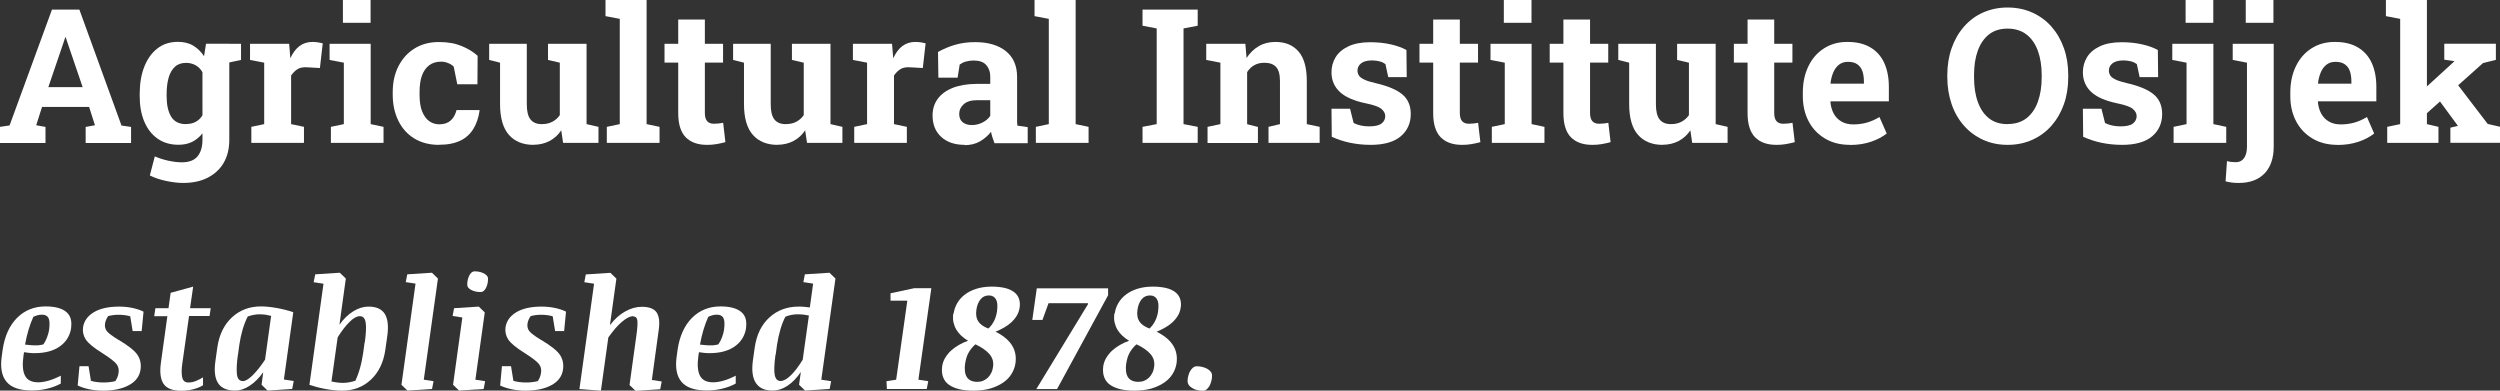
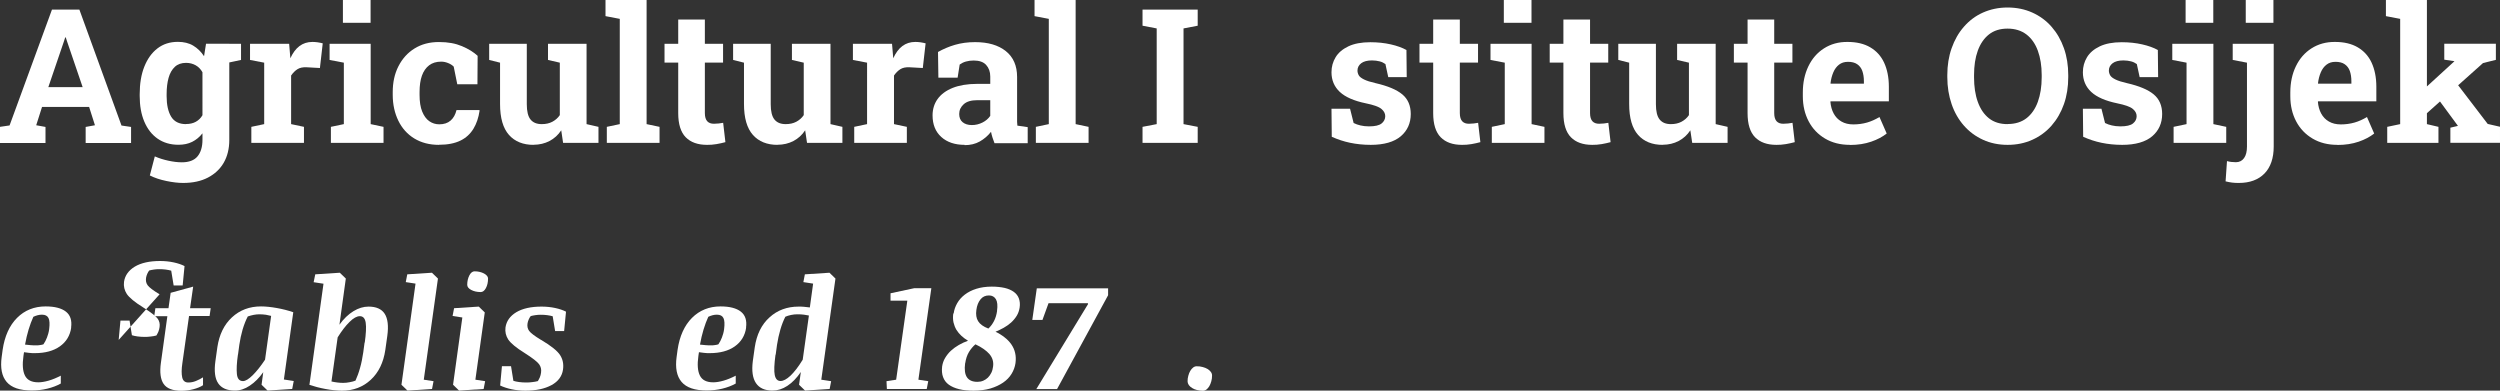
<svg xmlns="http://www.w3.org/2000/svg" id="Layer_1" viewBox="0 0 266.47 41.63">
  <rect x="0" y="0" width="266.47" height="41.63" fill="#333333" stroke="none" />
  <defs>
    <style>.cls-1{fill:#fff;}</style>
  </defs>
  <g>
    <path class="cls-1" d="M0,15.23v-1.71l1.02-.15L5.54,1.02h2.92l4.49,12.36,1.02,.15v1.71h-4.84v-1.71l.99-.18-.62-1.95H4.48l-.62,1.95,.99,.18v1.71H0Zm5.16-5.94h3.65l-1.66-4.87-.14-.43h-.06l-.15,.46-1.65,4.84Z" />
    <path class="cls-1" d="M19.53,19.5c-.53,0-1.13-.07-1.8-.21s-1.25-.33-1.76-.59l.53-2.03c.46,.2,.94,.35,1.45,.46s.99,.17,1.43,.17c.76,0,1.32-.21,1.67-.63s.53-1.01,.53-1.77v-.69c-.31,.4-.68,.7-1.1,.91s-.91,.31-1.46,.31c-.86,0-1.6-.22-2.22-.65s-1.09-1.04-1.42-1.82-.49-1.69-.49-2.72v-.21c0-1.11,.16-2.09,.49-2.92s.79-1.48,1.4-1.95,1.33-.7,2.18-.7c.63,0,1.18,.13,1.63,.4s.84,.64,1.16,1.13l.21-1.33h2.48V14.92c0,.93-.2,1.74-.59,2.42s-.96,1.21-1.69,1.59-1.61,.57-2.64,.57Zm.3-6.28c.4,0,.75-.08,1.04-.24s.53-.39,.71-.7V7.7c-.18-.32-.42-.57-.72-.74s-.64-.26-1.03-.26c-.49,0-.89,.14-1.19,.42s-.53,.67-.67,1.17-.21,1.08-.21,1.75v.21c0,.92,.16,1.65,.48,2.18s.85,.8,1.59,.8Zm4.26-6.49l-1.24-2.06h2.84v1.72l-1.6,.34Z" />
    <path class="cls-1" d="M26.79,15.23v-1.71l1.37-.29V6.68l-1.51-.29v-1.72h4.17l.11,1.31,.02,.23c.26-.57,.58-1.01,.97-1.3s.84-.44,1.38-.44c.17,0,.35,.01,.56,.04s.38,.07,.54,.11l-.3,2.63-1.42-.08c-.4-.02-.73,.05-.98,.21s-.47,.38-.67,.67v5.18l1.37,.29v1.71h-5.59Z" />
    <path class="cls-1" d="M35.27,15.23v-1.71l1.38-.29V6.68l-1.52-.29v-1.72h4.38V13.23l1.37,.29v1.71h-5.6Zm1.28-12.8V0h2.95V2.43h-2.95Z" />
    <path class="cls-1" d="M46.79,15.44c-1.02,0-1.89-.23-2.63-.68s-1.31-1.09-1.7-1.89-.6-1.72-.6-2.76v-.29c0-1.04,.2-1.96,.61-2.76s.97-1.43,1.71-1.89,1.6-.69,2.6-.69,1.77,.15,2.46,.44,1.25,.64,1.67,1.03l-.02,3.03h-2.15l-.38-1.88c-.16-.16-.35-.28-.6-.38s-.48-.15-.73-.15c-.52,0-.95,.13-1.29,.39s-.6,.63-.77,1.11-.25,1.06-.25,1.75v.29c0,.72,.09,1.32,.28,1.78s.44,.81,.76,1.03,.67,.33,1.06,.33c.5,0,.9-.13,1.21-.4s.51-.64,.63-1.12h2.43l.03,.06c-.11,.75-.33,1.4-.66,1.94s-.79,.97-1.39,1.26-1.35,.44-2.27,.44Z" />
    <path class="cls-1" d="M56.87,15.44c-1.11,0-1.99-.35-2.62-1.06s-.95-1.8-.95-3.3V6.68l-1.16-.29v-1.72h4.01v6.44c0,.75,.13,1.3,.4,1.63s.66,.49,1.2,.49c.42,0,.8-.08,1.12-.25s.59-.4,.8-.71V6.68l-1.26-.29v-1.72h4.11V13.23l1.27,.29v1.71h-3.77l-.2-1.34c-.33,.5-.75,.88-1.25,1.14s-1.07,.4-1.7,.4Z" />
    <path class="cls-1" d="M64.68,15.23v-1.71l1.38-.29V2.01l-1.52-.29V0h4.38V13.23l1.38,.29v1.71h-5.61Z" />
    <path class="cls-1" d="M75.36,15.44c-.98,0-1.74-.27-2.27-.81s-.8-1.4-.8-2.57V6.67h-1.46v-2h1.46V2.08h2.84v2.59h1.94v2h-1.94v5.38c0,.41,.09,.7,.26,.88s.41,.26,.71,.26c.16,0,.33-.01,.51-.03s.34-.05,.47-.07l.24,2.06c-.29,.08-.61,.15-.95,.21s-.68,.08-1.01,.08Z" />
    <path class="cls-1" d="M82.87,15.44c-1.11,0-1.99-.35-2.62-1.06s-.95-1.8-.95-3.3V6.68l-1.16-.29v-1.72h4.01v6.44c0,.75,.13,1.3,.4,1.63s.66,.49,1.2,.49c.42,0,.8-.08,1.12-.25s.59-.4,.8-.71V6.68l-1.26-.29v-1.72h4.11V13.23l1.27,.29v1.71h-3.77l-.2-1.34c-.33,.5-.75,.88-1.25,1.14s-1.07,.4-1.7,.4Z" />
    <path class="cls-1" d="M91.05,15.23v-1.71l1.37-.29V6.68l-1.51-.29v-1.72h4.17l.11,1.31,.02,.23c.26-.57,.58-1.01,.97-1.3s.84-.44,1.38-.44c.17,0,.35,.01,.56,.04s.38,.07,.54,.11l-.3,2.63-1.42-.08c-.4-.02-.73,.05-.98,.21s-.47,.38-.67,.67v5.18l1.37,.29v1.71h-5.59Z" />
    <path class="cls-1" d="M102.83,15.44c-1.05,0-1.88-.28-2.5-.84s-.93-1.33-.93-2.3c0-.66,.18-1.25,.54-1.75s.9-.9,1.6-1.18,1.58-.43,2.61-.43h1.4v-.78c0-.51-.15-.92-.44-1.24s-.74-.47-1.33-.47c-.31,0-.58,.04-.83,.11s-.46,.18-.66,.32l-.22,1.4h-2.05l-.04-2.74c.55-.31,1.15-.57,1.8-.76s1.36-.29,2.16-.29c1.38,0,2.47,.32,3.27,.96s1.2,1.56,1.2,2.75v4.36c0,.14,0,.29,0,.42s.01,.28,.03,.41l1.1,.16v1.71h-3.54c-.07-.18-.14-.38-.21-.59s-.12-.42-.16-.62c-.34,.43-.74,.77-1.2,1.03s-1,.39-1.62,.39Zm.76-2.11c.4,0,.77-.09,1.13-.27s.63-.42,.83-.71v-1.67h-1.41c-.62,0-1.1,.14-1.42,.43s-.48,.63-.48,1.04c0,.38,.12,.67,.36,.87s.57,.31,.99,.31Z" />
    <path class="cls-1" d="M110.41,15.23v-1.71l1.38-.29V2.01l-1.52-.29V0h4.38V13.23l1.38,.29v1.71h-5.61Z" />
    <path class="cls-1" d="M121.78,15.23v-1.71l1.51-.29V3.03l-1.51-.29V1.02h5.88v1.72l-1.51,.29V13.23l1.51,.29v1.71h-5.88Z" />
-     <path class="cls-1" d="M128.71,15.23v-1.71l1.37-.29V6.68l-1.51-.29v-1.72h4.17l.13,1.51c.35-.54,.79-.96,1.3-1.26s1.11-.45,1.77-.45c1.05,0,1.87,.33,2.46,1.01,.59,.67,.89,1.72,.89,3.15v4.6l1.37,.29v1.71h-5.45v-1.71l1.22-.29v-4.59c0-.71-.14-1.21-.42-1.51s-.7-.44-1.25-.44c-.41,0-.77,.09-1.07,.26s-.56,.42-.76,.74v5.55l1.15,.29v1.71h-5.37Z" />
    <path class="cls-1" d="M146.11,15.44c-.79,0-1.52-.08-2.2-.22s-1.33-.36-1.96-.64l-.03-2.99h1.98l.38,1.52c.22,.11,.46,.2,.73,.26s.56,.1,.9,.1c.64,0,1.09-.1,1.35-.31s.39-.47,.39-.78c0-.29-.14-.55-.42-.78s-.83-.42-1.66-.59c-1.25-.26-2.17-.66-2.76-1.21s-.89-1.25-.89-2.1c0-.59,.15-1.12,.44-1.6s.75-.87,1.36-1.16,1.39-.44,2.34-.44c.79,0,1.52,.08,2.18,.23s1.22,.35,1.67,.6l.03,2.89h-1.97l-.3-1.39c-.18-.13-.38-.23-.62-.29s-.51-.1-.81-.1c-.5,0-.89,.1-1.15,.3s-.4,.46-.4,.78c0,.18,.05,.35,.14,.51s.28,.3,.56,.44,.69,.27,1.22,.39c1.31,.3,2.26,.7,2.86,1.2s.9,1.2,.9,2.09c0,.98-.36,1.78-1.07,2.38s-1.78,.91-3.2,.91Z" />
    <path class="cls-1" d="M155.83,15.44c-.98,0-1.74-.27-2.27-.81s-.8-1.4-.8-2.57V6.67h-1.46v-2h1.46V2.08h2.84v2.59h1.94v2h-1.94v5.38c0,.41,.09,.7,.26,.88s.41,.26,.71,.26c.16,0,.33-.01,.51-.03s.34-.05,.47-.07l.24,2.06c-.29,.08-.61,.15-.95,.21s-.68,.08-1.01,.08Z" />
    <path class="cls-1" d="M159.01,15.23v-1.71l1.38-.29V6.68l-1.52-.29v-1.72h4.38V13.23l1.37,.29v1.71h-5.6Zm1.28-12.8V0h2.95V2.43h-2.95Z" />
    <path class="cls-1" d="M169.71,15.44c-.98,0-1.74-.27-2.27-.81s-.8-1.4-.8-2.57V6.67h-1.46v-2h1.46V2.08h2.84v2.59h1.94v2h-1.94v5.38c0,.41,.09,.7,.26,.88s.41,.26,.71,.26c.16,0,.33-.01,.51-.03s.34-.05,.47-.07l.24,2.06c-.29,.08-.61,.15-.95,.21s-.68,.08-1.01,.08Z" />
    <path class="cls-1" d="M177.22,15.44c-1.11,0-1.99-.35-2.62-1.06s-.95-1.8-.95-3.3V6.68l-1.16-.29v-1.72h4.01v6.44c0,.75,.13,1.3,.4,1.63s.66,.49,1.2,.49c.42,0,.8-.08,1.12-.25s.59-.4,.8-.71V6.68l-1.26-.29v-1.72h4.11V13.23l1.27,.29v1.71h-3.77l-.2-1.34c-.33,.5-.75,.88-1.25,1.14s-1.07,.4-1.7,.4Z" />
    <path class="cls-1" d="M189.34,15.44c-.98,0-1.74-.27-2.27-.81s-.8-1.4-.8-2.57V6.67h-1.46v-2h1.46V2.08h2.84v2.59h1.94v2h-1.94v5.38c0,.41,.09,.7,.26,.88s.41,.26,.71,.26c.16,0,.33-.01,.51-.03s.34-.05,.47-.07l.24,2.06c-.29,.08-.61,.15-.95,.21s-.68,.08-1.01,.08Z" />
    <path class="cls-1" d="M197.18,15.44c-1.01,0-1.89-.22-2.65-.67s-1.34-1.06-1.75-1.84-.62-1.67-.62-2.68v-.39c0-1.05,.2-1.98,.59-2.79s.94-1.45,1.66-1.91,1.55-.7,2.52-.69c.96,0,1.76,.19,2.41,.57s1.15,.92,1.48,1.63,.51,1.57,.51,2.58v1.55h-6.21l-.02,.06c.04,.46,.15,.87,.35,1.24s.46,.64,.82,.85,.78,.31,1.28,.31,1.01-.07,1.46-.2,.89-.33,1.32-.59l.77,1.76c-.44,.35-.98,.64-1.65,.87s-1.42,.35-2.27,.35Zm-2.04-6.52h3.53v-.25c0-.43-.06-.8-.17-1.11s-.3-.55-.55-.72-.57-.25-.97-.25-.7,.1-.96,.3-.46,.47-.61,.82-.25,.74-.3,1.17l.03,.05Z" />
    <path class="cls-1" d="M213.99,15.44c-.96,0-1.83-.18-2.62-.54s-1.47-.86-2.04-1.51-1.01-1.41-1.31-2.29-.46-1.83-.46-2.88v-.21c0-1.04,.15-1.99,.46-2.87s.74-1.64,1.31-2.29,1.24-1.16,2.03-1.51,1.66-.54,2.62-.54,1.84,.18,2.64,.54,1.48,.86,2.05,1.51,1.01,1.41,1.32,2.29,.46,1.83,.46,2.87v.21c0,1.04-.15,2-.46,2.88s-.75,1.64-1.32,2.29-1.25,1.15-2.05,1.51-1.67,.54-2.63,.54Zm0-2.22c.81,0,1.48-.21,2.01-.62s.94-1,1.21-1.75,.41-1.62,.41-2.62v-.23c0-.98-.14-1.85-.41-2.59s-.68-1.33-1.22-1.74-1.21-.62-2.01-.62-1.46,.21-1.98,.62-.92,.99-1.19,1.73-.4,1.61-.4,2.61v.23c0,1,.13,1.87,.4,2.62s.66,1.33,1.19,1.75,1.19,.62,1.99,.62Z" />
    <path class="cls-1" d="M226.2,15.44c-.79,0-1.52-.08-2.2-.22s-1.33-.36-1.96-.64l-.03-2.99h1.98l.38,1.52c.22,.11,.46,.2,.73,.26s.56,.1,.9,.1c.64,0,1.09-.1,1.35-.31s.39-.47,.39-.78c0-.29-.14-.55-.42-.78s-.83-.42-1.66-.59c-1.25-.26-2.17-.66-2.76-1.21s-.89-1.25-.89-2.1c0-.59,.15-1.12,.44-1.6s.75-.87,1.36-1.16,1.39-.44,2.34-.44c.79,0,1.52,.08,2.18,.23s1.22,.35,1.67,.6l.03,2.89h-1.97l-.3-1.39c-.18-.13-.38-.23-.62-.29s-.51-.1-.81-.1c-.5,0-.89,.1-1.15,.3s-.4,.46-.4,.78c0,.18,.05,.35,.14,.51s.28,.3,.56,.44,.69,.27,1.22,.39c1.31,.3,2.26,.7,2.86,1.2s.9,1.2,.9,2.09c0,.98-.36,1.78-1.07,2.38s-1.78,.91-3.2,.91Z" />
    <path class="cls-1" d="M231.68,15.23v-1.71l1.38-.29V6.68l-1.52-.29v-1.72h4.38V13.23l1.37,.29v1.71h-5.6Zm1.28-12.8V0h2.95V2.43h-2.95Z" />
    <path class="cls-1" d="M238.63,19.5c-.27,0-.51-.01-.73-.04s-.44-.07-.68-.13l.15-2.16c.14,.04,.29,.07,.45,.09s.33,.03,.5,.03c.37,0,.66-.15,.87-.44s.31-.71,.31-1.24V6.68l-1.52-.29v-1.72h4.37V15.62c0,1.24-.33,2.2-.98,2.87s-1.57,1.01-2.74,1.01Zm.74-17.07V0h2.95V2.43h-2.95Z" />
    <path class="cls-1" d="M249.14,15.44c-1.01,0-1.89-.22-2.65-.67s-1.34-1.06-1.75-1.84-.62-1.67-.62-2.68v-.39c0-1.05,.2-1.98,.59-2.79s.94-1.45,1.66-1.91,1.55-.7,2.52-.69c.96,0,1.76,.19,2.41,.57s1.15,.92,1.48,1.63,.51,1.57,.51,2.58v1.55h-6.21l-.02,.06c.04,.46,.15,.87,.35,1.24s.46,.64,.82,.85,.78,.31,1.28,.31,1.01-.07,1.46-.2,.89-.33,1.32-.59l.77,1.76c-.44,.35-.98,.64-1.65,.87s-1.42,.35-2.27,.35Zm-2.04-6.52h3.53v-.25c0-.43-.06-.8-.17-1.11s-.3-.55-.55-.72-.57-.25-.97-.25-.7,.1-.96,.3-.46,.47-.61,.82-.25,.74-.3,1.17l.03,.05Z" />
    <path class="cls-1" d="M254.45,15.23v-1.71l1.38-.29V2.01l-1.52-.29V0h4.37V13.23l1.23,.29v1.71h-5.45Zm3.92-2.89l-1.37-1.59,4.59-4.2,.02-.03-1.08-.16v-1.7h5.5v1.72l-1.37,.34-6.29,5.62Zm2.81,2.89v-1.62l.8-.19-.02-.04-2.09-2.84,1.82-1.87,3.47,4.54,1.31,.3v1.71h-5.28Z" />
  </g>
  <g>
    <path class="cls-1" d="M7.59,34.92c-.12,.85-.53,1.52-1.21,2s-1.57,.72-2.66,.72c-.21,0-.42,0-.63-.03-.21-.02-.38-.04-.53-.07l-.06,.4c-.13,.92-.08,1.61,.16,2.09,.24,.48,.71,.72,1.42,.72,.32,0,.69-.06,1.11-.18,.42-.12,.85-.3,1.29-.53v.84c-.43,.24-.91,.42-1.45,.55-.54,.13-1.09,.19-1.64,.19-1.27,0-2.16-.3-2.68-.91-.52-.61-.69-1.5-.53-2.67l.1-.74c.21-1.46,.73-2.61,1.54-3.42s1.83-1.22,3.04-1.22c.98,0,1.7,.19,2.17,.56,.47,.37,.65,.93,.55,1.69Zm-4.04-1.14c-.18,.4-.35,.84-.5,1.34s-.28,1.04-.38,1.61c.2,.02,.4,.04,.6,.06s.39,.02,.56,.02c.15,0,.3,0,.44-.03,.14-.02,.26-.04,.36-.08,.15-.22,.28-.46,.38-.73s.19-.56,.23-.88c.07-.55,.05-.95-.07-1.19-.12-.24-.35-.36-.7-.36-.15,0-.31,.02-.46,.06-.16,.04-.31,.1-.46,.17Z" />
-     <path class="cls-1" d="M12.65,36.23c1.06,.63,1.73,1.17,2.02,1.62,.29,.45,.39,.96,.31,1.54-.1,.71-.51,1.27-1.23,1.66-.72,.39-1.64,.59-2.78,.59-.51,0-1-.05-1.47-.15-.47-.1-.88-.24-1.22-.4l.19-2.06h.97l.25,1.56c.16,.05,.36,.1,.6,.13,.24,.03,.49,.05,.76,.05,.21,0,.42-.01,.64-.04,.21-.02,.42-.06,.61-.11,.07-.11,.14-.25,.21-.4,.06-.16,.11-.32,.13-.5,.05-.34-.02-.64-.21-.9-.19-.26-.7-.66-1.55-1.2-.89-.55-1.46-1.03-1.73-1.42-.26-.4-.36-.83-.3-1.3,.1-.68,.49-1.22,1.15-1.62,.67-.4,1.57-.6,2.69-.6,.51,0,1,.05,1.46,.15s.84,.23,1.15,.39l-.2,2.07h-.96l-.26-1.58c-.17-.05-.37-.09-.6-.12s-.44-.04-.67-.04c-.19,0-.38,.01-.57,.04s-.36,.06-.5,.1c-.08,.09-.15,.21-.21,.35s-.11,.28-.13,.42c-.05,.31,0,.58,.17,.81s.59,.55,1.27,.96Z" />
+     <path class="cls-1" d="M12.65,36.23l.19-2.06h.97l.25,1.56c.16,.05,.36,.1,.6,.13,.24,.03,.49,.05,.76,.05,.21,0,.42-.01,.64-.04,.21-.02,.42-.06,.61-.11,.07-.11,.14-.25,.21-.4,.06-.16,.11-.32,.13-.5,.05-.34-.02-.64-.21-.9-.19-.26-.7-.66-1.55-1.2-.89-.55-1.46-1.03-1.73-1.42-.26-.4-.36-.83-.3-1.3,.1-.68,.49-1.22,1.15-1.62,.67-.4,1.57-.6,2.69-.6,.51,0,1,.05,1.46,.15s.84,.23,1.15,.39l-.2,2.07h-.96l-.26-1.58c-.17-.05-.37-.09-.6-.12s-.44-.04-.67-.04c-.19,0-.38,.01-.57,.04s-.36,.06-.5,.1c-.08,.09-.15,.21-.21,.35s-.11,.28-.13,.42c-.05,.31,0,.58,.17,.81s.59,.55,1.27,.96Z" />
    <path class="cls-1" d="M16.56,32.85h1.4l.23-1.64,2.4-.66-.33,2.3h2.2l-.12,.83h-2.19l-.71,5.02c-.1,.65-.1,1.15-.02,1.52,.08,.37,.3,.55,.65,.55,.27,0,.54-.05,.81-.16s.52-.24,.76-.39v.84c-.27,.18-.62,.32-1.04,.43-.42,.11-.84,.16-1.29,.16-.92,0-1.54-.25-1.87-.73s-.43-1.24-.29-2.24l.69-4.98h-1.4l.12-.83Z" />
    <path class="cls-1" d="M31.14,41.46l-2.62,.17-.64-.62,.18-1.34c-.43,.61-.91,1.09-1.44,1.44-.52,.35-1.05,.52-1.57,.52-.85,0-1.44-.26-1.79-.77-.35-.51-.45-1.3-.3-2.37l.21-1.49c.2-1.33,.71-2.39,1.55-3.17s1.87-1.17,3.1-1.17c.5,0,1.06,.06,1.68,.17,.62,.11,1.21,.26,1.76,.45l-1,7.17,1.05,.16-.16,.83Zm-5.78-3.66c-.13,.88-.16,1.57-.11,2.07,.05,.5,.27,.75,.65,.75,.27,0,.61-.21,1.04-.63,.42-.42,.86-.97,1.31-1.65l.65-4.67c-.14-.04-.33-.08-.55-.12-.22-.03-.46-.05-.7-.05-.2,0-.4,.02-.61,.06-.21,.04-.42,.1-.63,.17-.21,.4-.39,.86-.55,1.39-.15,.53-.27,1.07-.35,1.63l-.14,1.04Z" />
    <path class="cls-1" d="M33.6,29.24l2.62-.17,.64,.62-.68,4.92c.45-.63,.95-1.11,1.49-1.44s1.07-.49,1.61-.49c.81,0,1.39,.25,1.72,.76,.33,.51,.43,1.3,.28,2.37l-.21,1.49c-.2,1.35-.72,2.41-1.55,3.18-.83,.77-1.85,1.16-3.05,1.16-.55,0-1.14-.06-1.78-.18-.64-.12-1.21-.27-1.71-.44l1.5-10.78-1.05-.16,.17-.83Zm5.28,7.27c.13-.94,.17-1.64,.1-2.11-.07-.47-.28-.7-.63-.7-.31,0-.68,.2-1.09,.61-.42,.41-.84,.96-1.27,1.65l-.66,4.7c.2,.05,.41,.08,.63,.11,.22,.03,.43,.04,.62,.04,.21,0,.44-.02,.68-.07,.24-.04,.46-.1,.63-.17,.17-.38,.34-.82,.48-1.33,.15-.51,.26-1.08,.35-1.69l.14-1.04Z" />
    <path class="cls-1" d="M43.41,29.24l2.63-.17,.64,.62-1.51,10.78,1.04,.16-.16,.83-2.62,.17-.64-.62,1.5-10.78-1.04-.16,.16-.83Z" />
    <path class="cls-1" d="M48.4,32.85l2.63-.17,.64,.62-1,7.17,1.04,.16-.16,.83-2.62,.17-.64-.62,.99-7.17-1.04-.16,.16-.83Zm1.4-2.48c0-.39,.08-.73,.23-1.02,.15-.29,.34-.43,.55-.43,.39,0,.72,.08,1.01,.23,.29,.16,.43,.34,.43,.54,0,.4-.08,.74-.23,1.02-.15,.28-.34,.42-.55,.42-.4,0-.74-.08-1.02-.23-.28-.15-.42-.33-.42-.55Z" />
    <path class="cls-1" d="M57.68,36.23c1.06,.63,1.73,1.17,2.02,1.62,.29,.45,.39,.96,.31,1.54-.1,.71-.51,1.27-1.23,1.66-.72,.39-1.64,.59-2.78,.59-.51,0-1-.05-1.47-.15-.47-.1-.88-.24-1.22-.4l.19-2.06h.97l.25,1.56c.16,.05,.36,.1,.6,.13,.24,.03,.49,.05,.76,.05,.21,0,.42-.01,.64-.04,.21-.02,.42-.06,.61-.11,.07-.11,.14-.25,.21-.4,.06-.16,.11-.32,.13-.5,.05-.34-.02-.64-.21-.9-.19-.26-.7-.66-1.55-1.2-.89-.55-1.46-1.03-1.73-1.42-.26-.4-.36-.83-.3-1.3,.1-.68,.49-1.22,1.15-1.62,.67-.4,1.57-.6,2.69-.6,.51,0,1,.05,1.46,.15s.84,.23,1.15,.39l-.2,2.07h-.96l-.26-1.58c-.17-.05-.37-.09-.6-.12s-.44-.04-.67-.04c-.19,0-.38,.01-.57,.04s-.36,.06-.5,.1c-.08,.09-.15,.21-.21,.35s-.11,.28-.13,.42c-.05,.31,0,.58,.17,.81s.59,.55,1.27,.96Z" />
-     <path class="cls-1" d="M67.5,33.7c-.34,0-.74,.2-1.21,.6-.47,.4-.95,.96-1.45,1.67l-.79,5.67-2.29-.17,1.56-11.23-1.04-.16,.16-.83,2.62-.17,.64,.62-.69,4.96c.49-.64,1.03-1.13,1.62-1.46,.59-.33,1.18-.5,1.79-.5,.76,0,1.28,.2,1.56,.59,.27,.39,.35,1,.24,1.82l-.74,5.39,1.05,.16-.16,.83-2.62,.17-.65-.62,.74-5.35c.11-.79,.13-1.31,.09-1.57-.05-.26-.19-.39-.42-.39Z" />
    <path class="cls-1" d="M79.53,34.92c-.12,.85-.53,1.52-1.21,2s-1.57,.72-2.66,.72c-.21,0-.42,0-.63-.03-.21-.02-.38-.04-.53-.07l-.06,.4c-.13,.92-.08,1.61,.16,2.09,.24,.48,.71,.72,1.42,.72,.32,0,.69-.06,1.11-.18,.42-.12,.85-.3,1.29-.53v.84c-.43,.24-.91,.42-1.45,.55-.54,.13-1.09,.19-1.64,.19-1.27,0-2.16-.3-2.68-.91-.52-.61-.69-1.5-.53-2.67l.1-.74c.21-1.46,.73-2.61,1.54-3.42s1.83-1.22,3.04-1.22c.98,0,1.7,.19,2.17,.56,.47,.37,.65,.93,.55,1.69Zm-4.04-1.14c-.18,.4-.35,.84-.5,1.34s-.28,1.04-.38,1.61c.2,.02,.4,.04,.6,.06s.39,.02,.56,.02c.15,0,.3,0,.44-.03,.14-.02,.26-.04,.36-.08,.15-.22,.28-.46,.38-.73s.19-.56,.23-.88c.07-.55,.05-.95-.07-1.19-.12-.24-.35-.36-.7-.36-.15,0-.31,.02-.46,.06-.16,.04-.31,.1-.46,.17Z" />
    <path class="cls-1" d="M85.79,29.24l2.62-.17,.64,.62-1.51,10.78,1.05,.16-.16,.83-2.62,.17-.64-.62,.19-1.36c-.44,.65-.92,1.14-1.44,1.48s-1.05,.5-1.58,.5c-.81,0-1.4-.26-1.76-.79s-.47-1.31-.34-2.34l.21-1.49c.2-1.35,.72-2.42,1.57-3.18,.84-.77,1.88-1.15,3.1-1.15,.19,0,.38,0,.57,.02,.2,.02,.4,.04,.63,.07l.35-2.54-1.04-.16,.16-.83Zm-3.13,8.56c-.14,1.04-.17,1.76-.08,2.18s.29,.63,.62,.63c.3,0,.65-.19,1.05-.56,.4-.38,.84-.94,1.31-1.71l.66-4.71c-.13-.03-.31-.06-.53-.09-.22-.03-.45-.04-.7-.04-.22,0-.44,.02-.67,.07-.23,.05-.44,.11-.61,.19-.2,.39-.38,.84-.53,1.36-.15,.51-.27,1.06-.36,1.64l-.14,1.04Z" />
    <path class="cls-1" d="M98.79,41.46h-4.26l-.04-.83,1.03-.16,1.19-8.42h-1.79v-.79l2.52-.54h1.83l-1.38,9.75,1.05,.16-.16,.83Z" />
    <path class="cls-1" d="M101.65,33.41c.05-.39,.18-.75,.38-1.1,.2-.35,.47-.65,.81-.91s.75-.47,1.23-.62c.48-.15,1.03-.23,1.64-.23,.52,0,.98,.05,1.38,.14,.39,.09,.72,.24,.97,.42,.25,.18,.44,.42,.54,.7s.14,.61,.08,.98c-.05,.32-.15,.61-.31,.87-.16,.26-.36,.5-.6,.72-.24,.21-.5,.4-.79,.56-.29,.16-.58,.3-.87,.42,.36,.17,.68,.37,.97,.6,.29,.22,.53,.48,.72,.75,.19,.28,.33,.58,.4,.91,.08,.33,.09,.69,.04,1.08-.06,.41-.2,.79-.42,1.15-.22,.36-.52,.67-.9,.93s-.83,.47-1.36,.63c-.53,.15-1.13,.23-1.79,.23-.58,0-1.1-.05-1.54-.16s-.81-.27-1.1-.48c-.29-.21-.49-.48-.61-.81-.12-.32-.15-.7-.1-1.13,.05-.33,.15-.63,.32-.91,.17-.28,.37-.54,.62-.77,.25-.23,.53-.43,.84-.61,.31-.18,.64-.33,.98-.45-.25-.15-.49-.33-.7-.52s-.39-.41-.54-.65c-.14-.24-.24-.5-.31-.79-.06-.29-.07-.6-.02-.95Zm1.22,5.31c-.09,.68-.02,1.18,.2,1.5s.59,.48,1.11,.48c.22,0,.43-.04,.62-.12,.19-.08,.35-.19,.5-.33,.14-.14,.26-.31,.36-.51,.1-.2,.16-.42,.19-.67,.07-.5-.06-.94-.38-1.32-.33-.38-.82-.73-1.5-1.05-.26,.22-.49,.49-.69,.82-.2,.33-.33,.73-.4,1.2Zm3.4-5.58c.08-.57,.04-.98-.12-1.25-.16-.26-.4-.4-.74-.4-.38,0-.68,.14-.9,.42-.23,.28-.38,.66-.44,1.12-.07,.49-.01,.9,.19,1.21,.2,.32,.56,.58,1.09,.78,.24-.22,.44-.49,.6-.8,.16-.31,.27-.67,.33-1.09Z" />
    <path class="cls-1" d="M111.09,34.1h-1.06l.48-3.37h7.6v.74l-5.44,10h-2.21l5.52-9.07-.03-.08h-4.19l-.65,1.79Z" />
-     <path class="cls-1" d="M118.82,33.41c.05-.39,.18-.75,.38-1.1,.2-.35,.47-.65,.81-.91s.75-.47,1.23-.62c.48-.15,1.03-.23,1.64-.23,.52,0,.98,.05,1.38,.14,.39,.09,.72,.24,.97,.42,.25,.18,.44,.42,.54,.7s.14,.61,.08,.98c-.05,.32-.15,.61-.31,.87-.16,.26-.36,.5-.6,.72-.24,.21-.5,.4-.79,.56-.29,.16-.58,.3-.87,.42,.36,.17,.68,.37,.97,.6,.29,.22,.53,.48,.72,.75,.19,.28,.33,.58,.4,.91,.08,.33,.09,.69,.04,1.08-.06,.41-.2,.79-.42,1.15-.22,.36-.52,.67-.9,.93s-.83,.47-1.36,.63c-.53,.15-1.13,.23-1.79,.23-.58,0-1.1-.05-1.54-.16s-.81-.27-1.1-.48c-.29-.21-.49-.48-.61-.81-.12-.32-.15-.7-.1-1.13,.05-.33,.15-.63,.32-.91,.17-.28,.37-.54,.62-.77,.25-.23,.53-.43,.84-.61,.31-.18,.64-.33,.98-.45-.25-.15-.49-.33-.7-.52s-.39-.41-.54-.65c-.14-.24-.24-.5-.31-.79-.06-.29-.07-.6-.02-.95Zm1.22,5.31c-.09,.68-.02,1.18,.2,1.5s.59,.48,1.11,.48c.22,0,.43-.04,.62-.12,.19-.08,.35-.19,.5-.33,.14-.14,.26-.31,.36-.51,.1-.2,.16-.42,.19-.67,.07-.5-.06-.94-.38-1.32-.33-.38-.82-.73-1.5-1.05-.26,.22-.49,.49-.69,.82-.2,.33-.33,.73-.4,1.2Zm3.4-5.58c.08-.57,.04-.98-.12-1.25-.16-.26-.4-.4-.74-.4-.38,0-.68,.14-.9,.42-.23,.28-.38,.66-.44,1.12-.07,.49-.01,.9,.19,1.21,.2,.32,.56,.58,1.09,.78,.24-.22,.44-.49,.6-.8,.16-.31,.27-.67,.33-1.09Z" />
    <path class="cls-1" d="M126.58,40.67c0-.22,.02-.42,.08-.62,.05-.2,.12-.37,.21-.52,.09-.15,.19-.27,.31-.36,.12-.09,.24-.13,.37-.13,.23,0,.44,.02,.64,.08,.2,.05,.37,.12,.52,.21s.26,.19,.35,.31,.13,.25,.13,.38c0,.22-.02,.42-.08,.62s-.12,.37-.21,.52c-.09,.15-.19,.27-.31,.36-.12,.09-.24,.13-.38,.13-.23,0-.44-.03-.63-.08-.2-.05-.37-.12-.51-.21-.15-.09-.26-.19-.35-.31-.08-.12-.13-.24-.13-.37Z" />
  </g>
</svg>